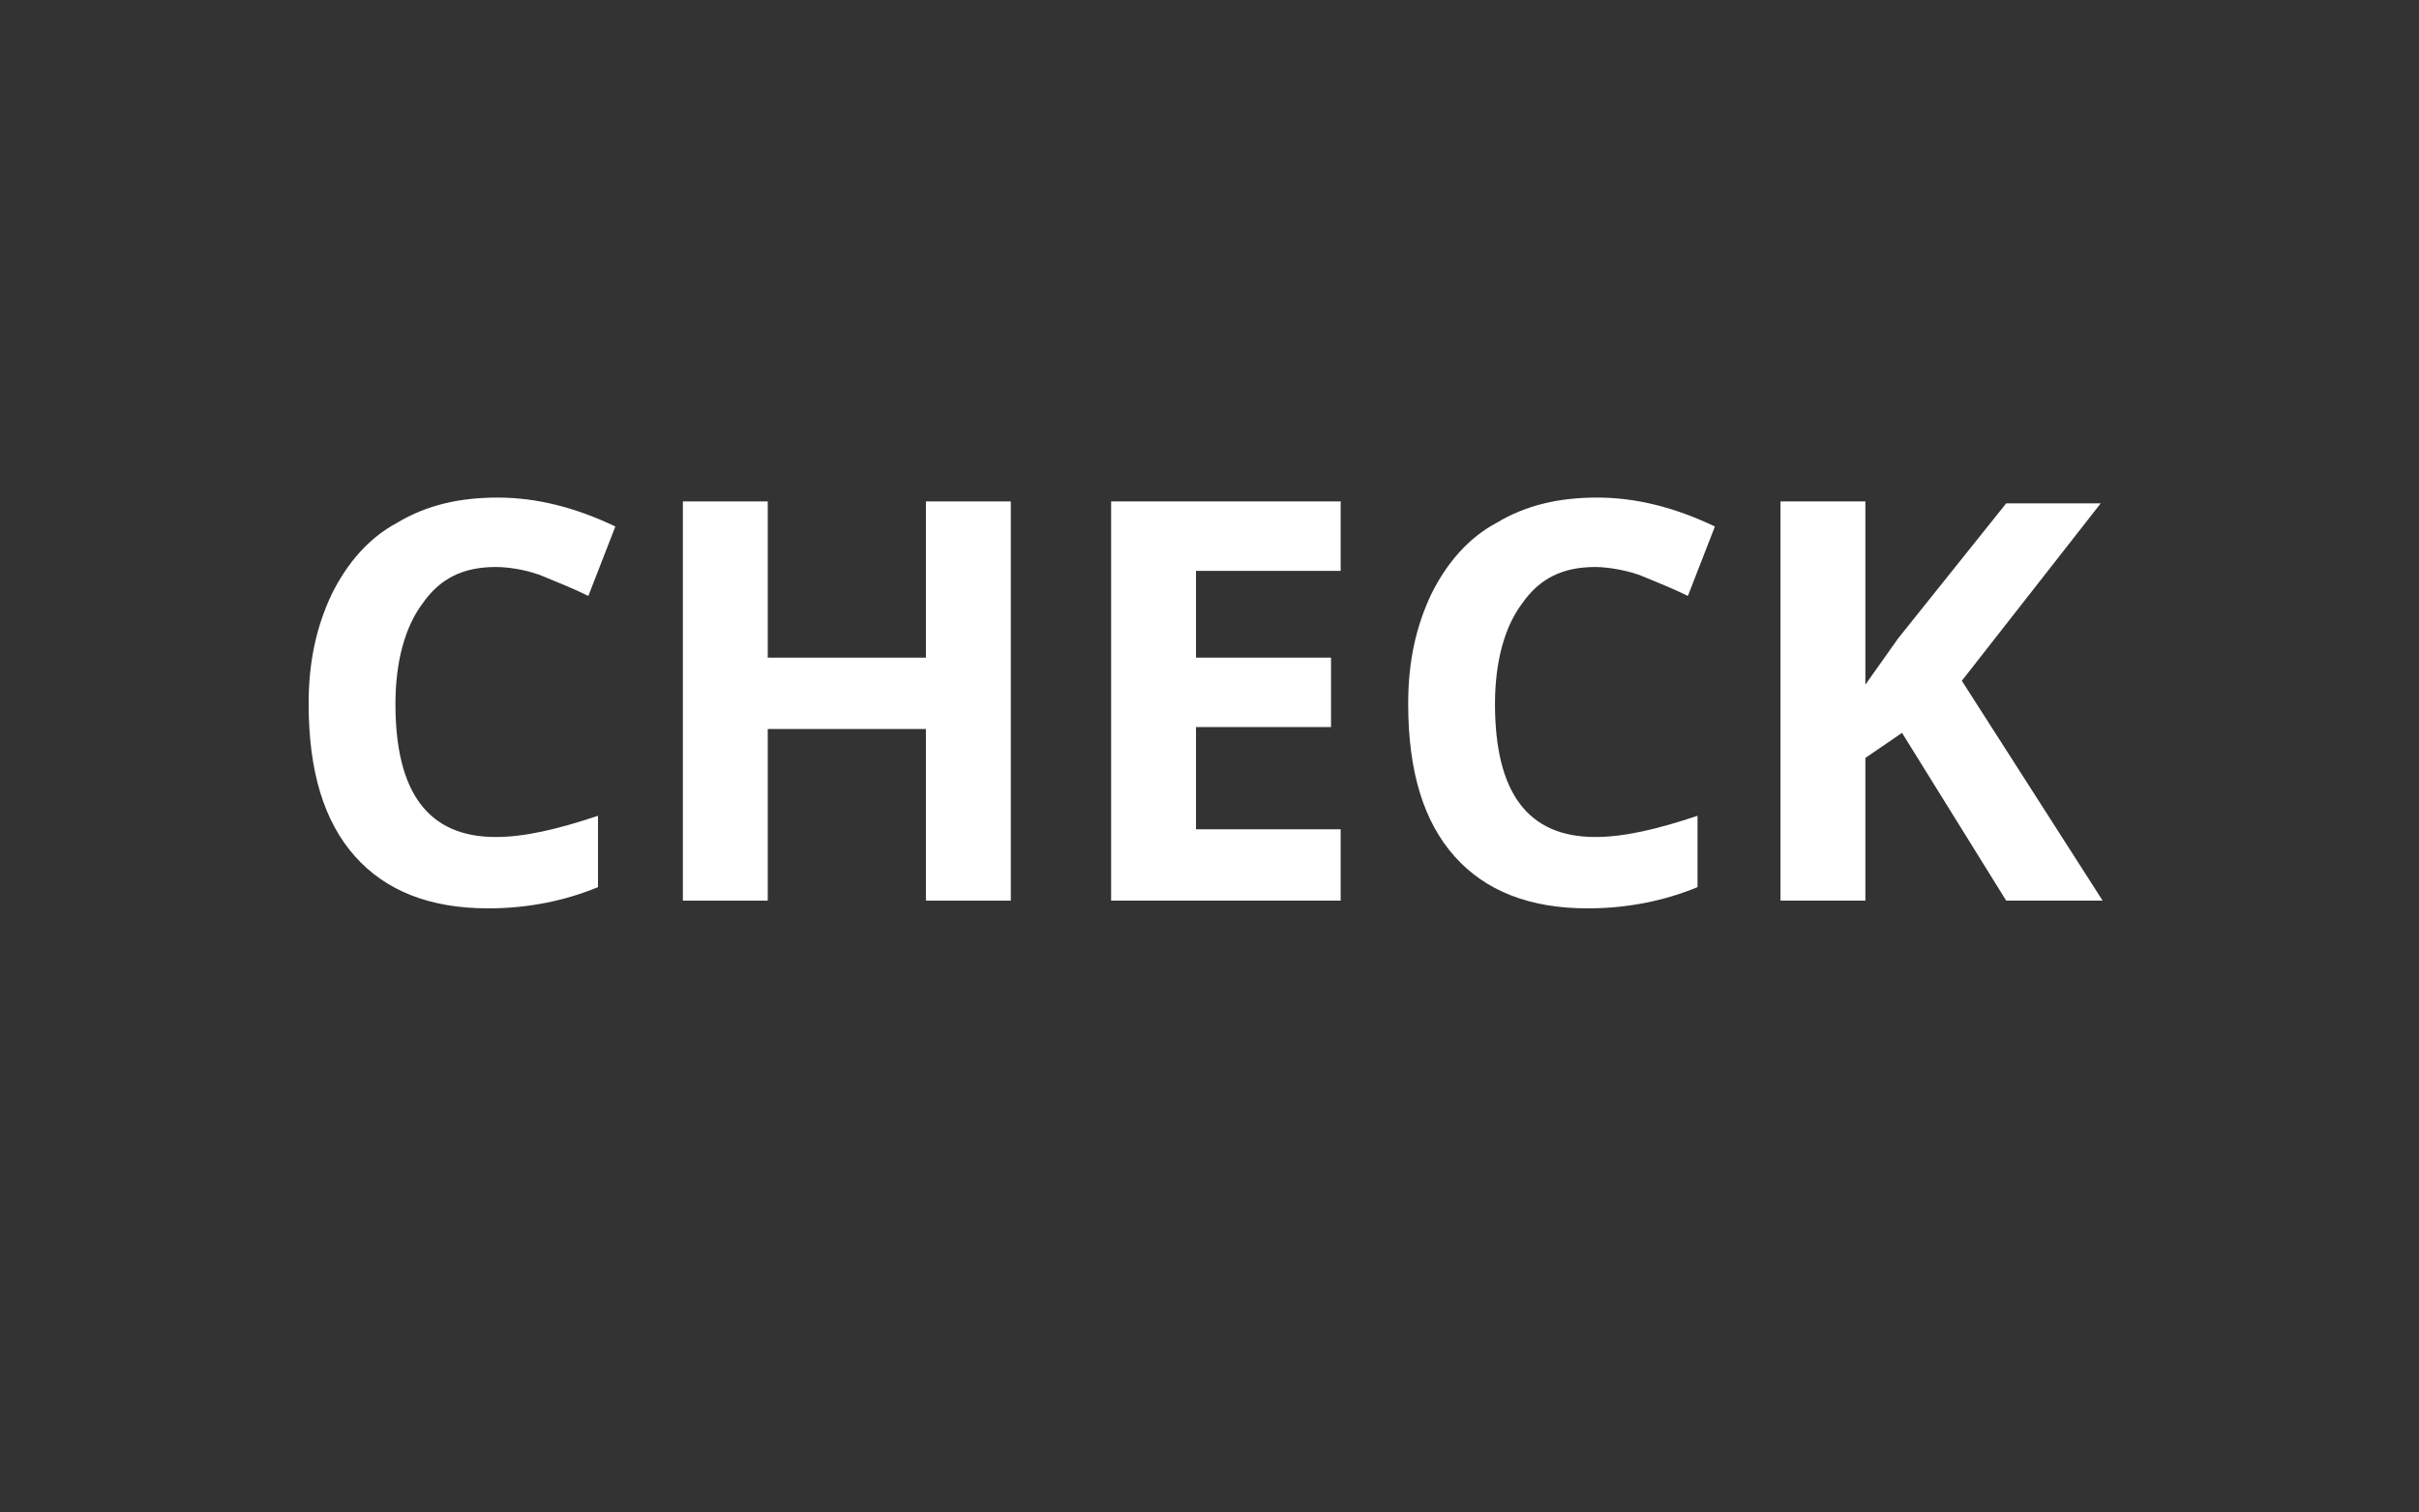
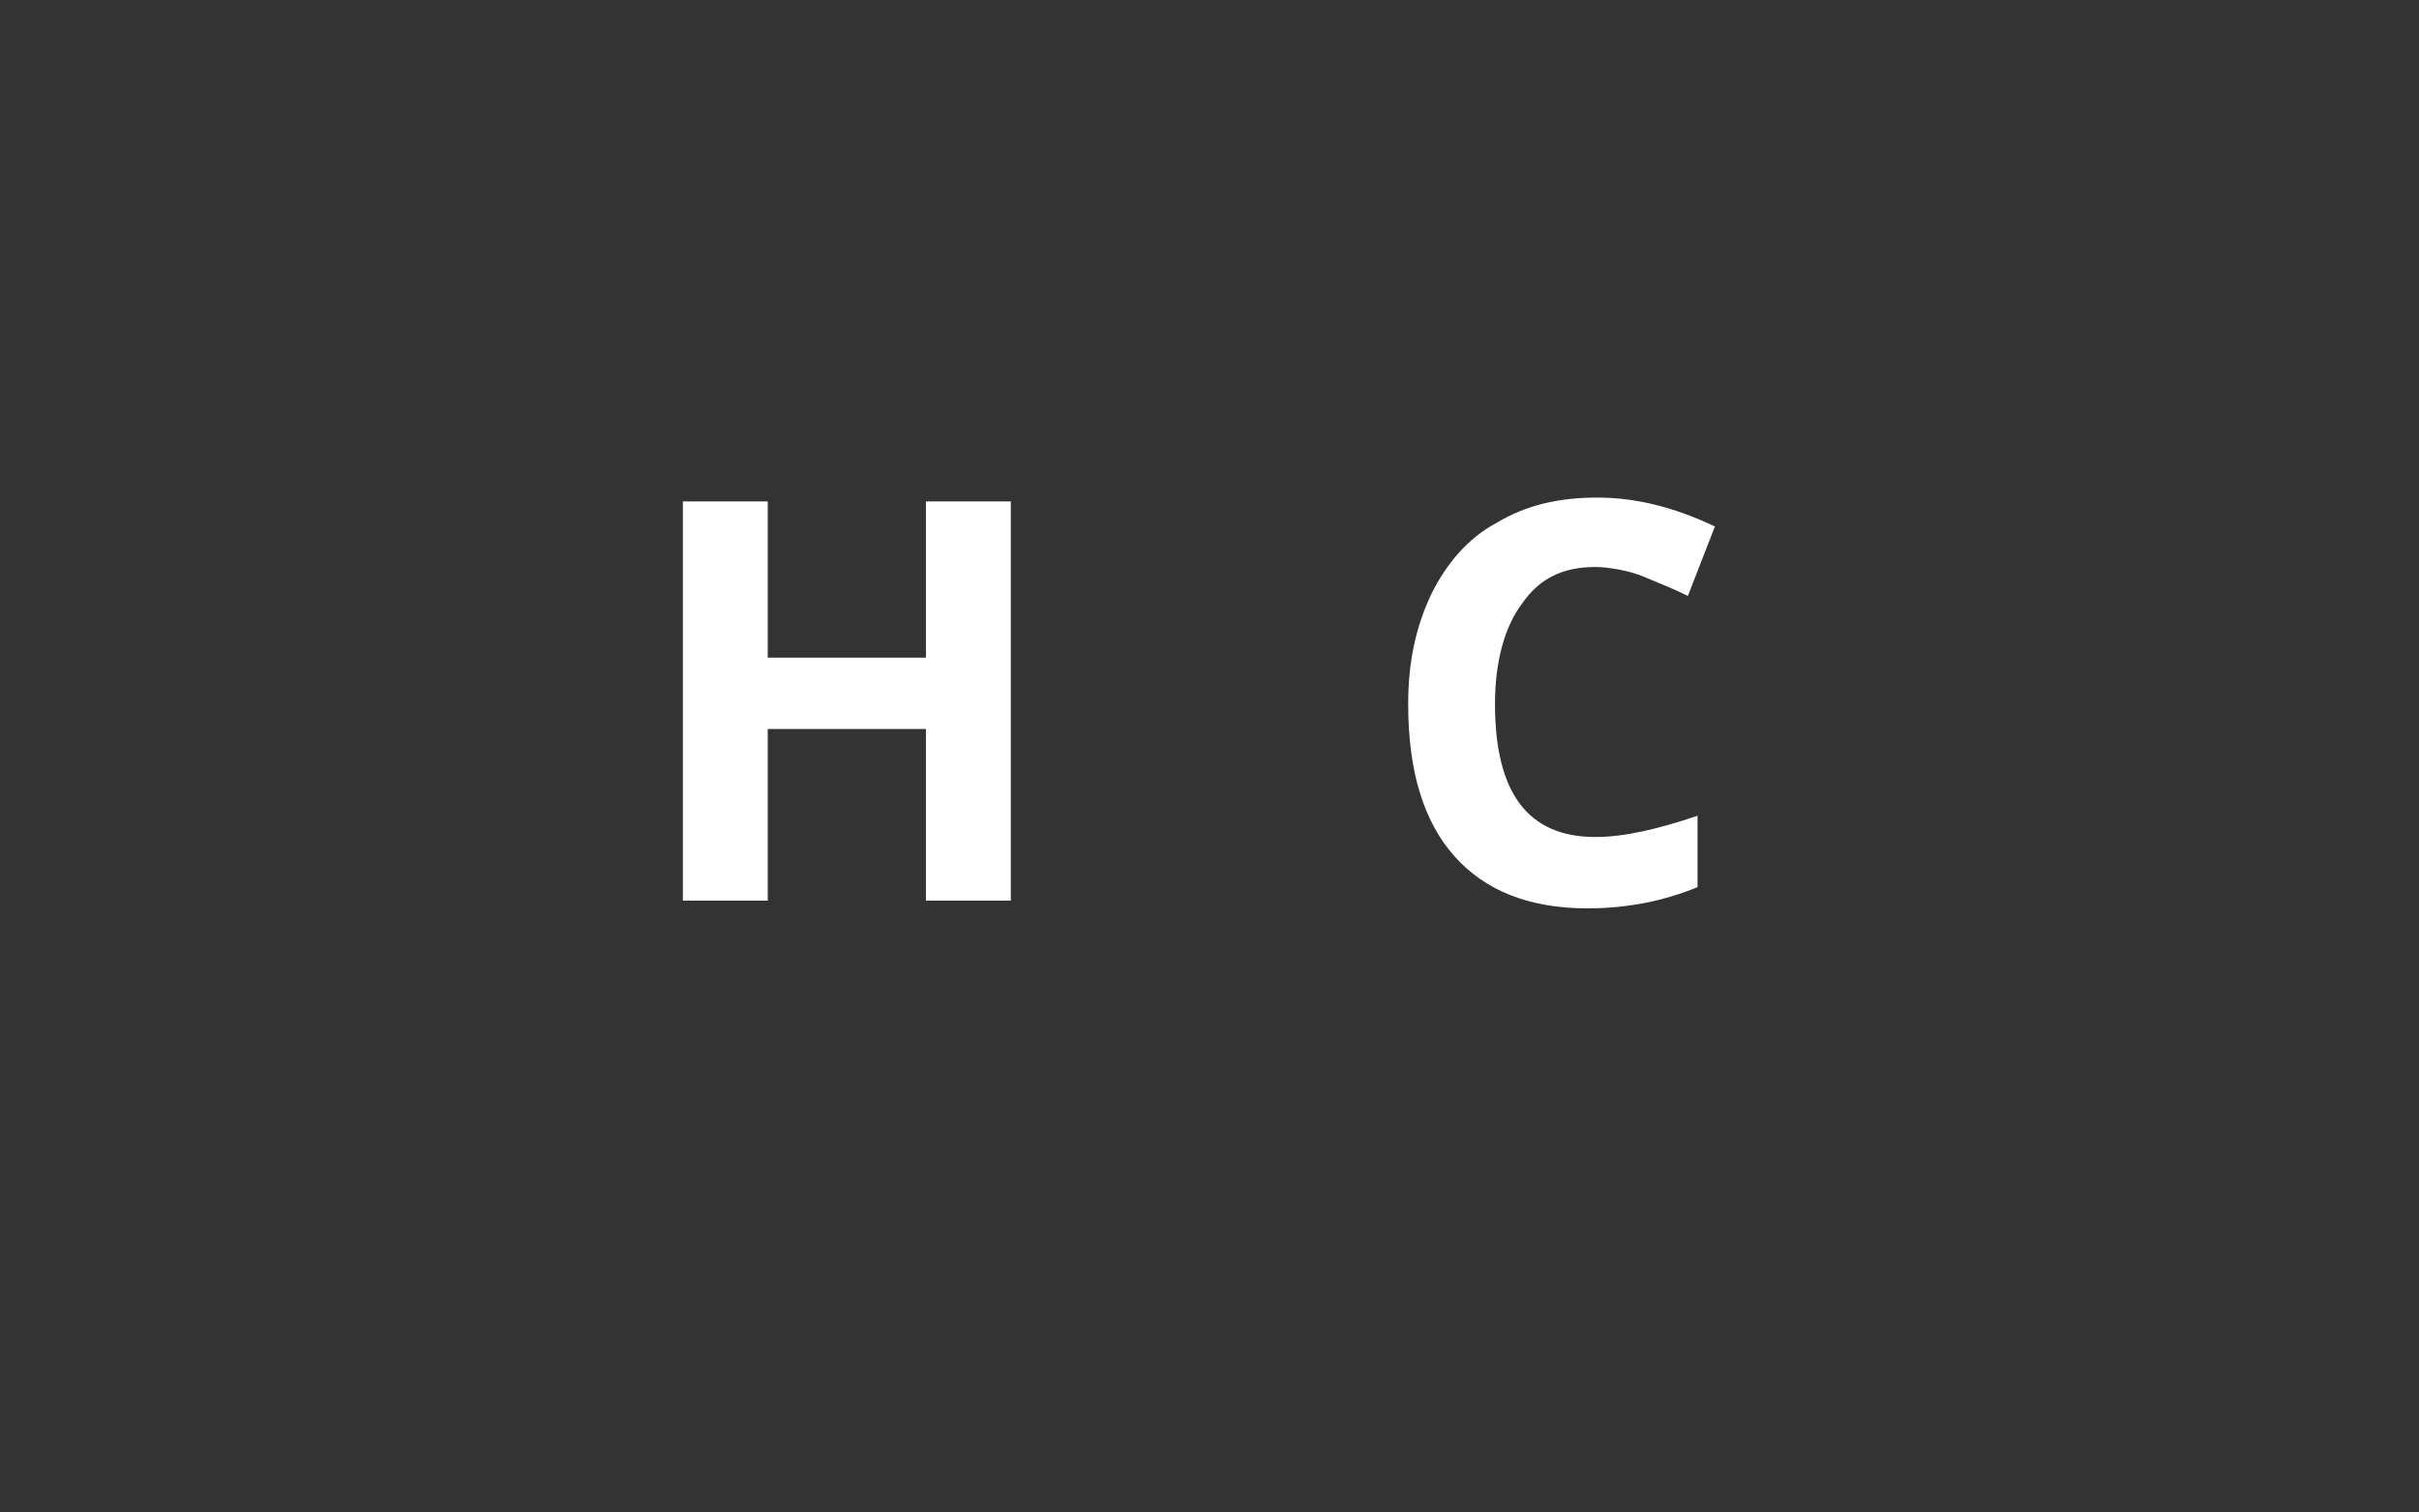
<svg xmlns="http://www.w3.org/2000/svg" version="1.1" id="Layer_1" x="0px" y="0px" viewBox="0 0 125.4 78.4" style="enable-background:new 0 0 125.4 78.4;" xml:space="preserve">
  <rect x="0" y="0" width="125.4" height="78.4" fill="#333333" stroke="none" />
  <style type="text/css">

	.st0{fill:none;}

	.st1{fill:#FFFFFF;}

</style>
-   <rect class="st0" width="125.4" height="78.4" />
  <g>
-     <path class="st1" d="M25.7,29.4c-1.7,0-2.9,0.6-3.8,1.9c-0.9,1.2-1.4,3-1.4,5.2c0,4.6,1.7,6.9,5.2,6.9c1.5,0,3.2-0.4,5.3-1.1v3.7    c-1.7,0.7-3.6,1.1-5.7,1.1c-3,0-5.3-0.9-6.9-2.7c-1.6-1.8-2.4-4.4-2.4-7.9c0-2.2,0.4-4,1.2-5.7c0.8-1.6,1.9-2.9,3.4-3.7    c1.5-0.9,3.2-1.3,5.2-1.3c2,0,4,0.5,6.1,1.5l-1.4,3.6c-0.8-0.4-1.6-0.7-2.3-1S26.5,29.4,25.7,29.4z" />
    <path class="st1" d="M52.4,46.7H48v-8.9h-8.2v8.9h-4.4V26h4.4v8.1H48V26h4.4V46.7z" />
-     <path class="st1" d="M69.5,46.7H57.6V26h11.9v3.6H62v4.5h7v3.6h-7v5.3h7.5V46.7z" />
    <path class="st1" d="M82.7,29.4c-1.7,0-2.9,0.6-3.8,1.9c-0.9,1.2-1.4,3-1.4,5.2c0,4.6,1.7,6.9,5.2,6.9c1.5,0,3.2-0.4,5.3-1.1v3.7    c-1.7,0.7-3.6,1.1-5.7,1.1c-3,0-5.3-0.9-6.9-2.7c-1.6-1.8-2.4-4.4-2.4-7.9c0-2.2,0.4-4,1.2-5.7c0.8-1.6,1.9-2.9,3.4-3.7    c1.5-0.9,3.2-1.3,5.2-1.3c2,0,4,0.5,6.1,1.5l-1.4,3.6c-0.8-0.4-1.6-0.7-2.3-1S83.4,29.4,82.7,29.4z" />
-     <path class="st1" d="M109,46.7h-5L98.6,38l-1.9,1.3v7.4h-4.4V26h4.4v9.5l1.7-2.4l5.6-7h4.9l-7.2,9.2L109,46.7z" />
  </g>
</svg>